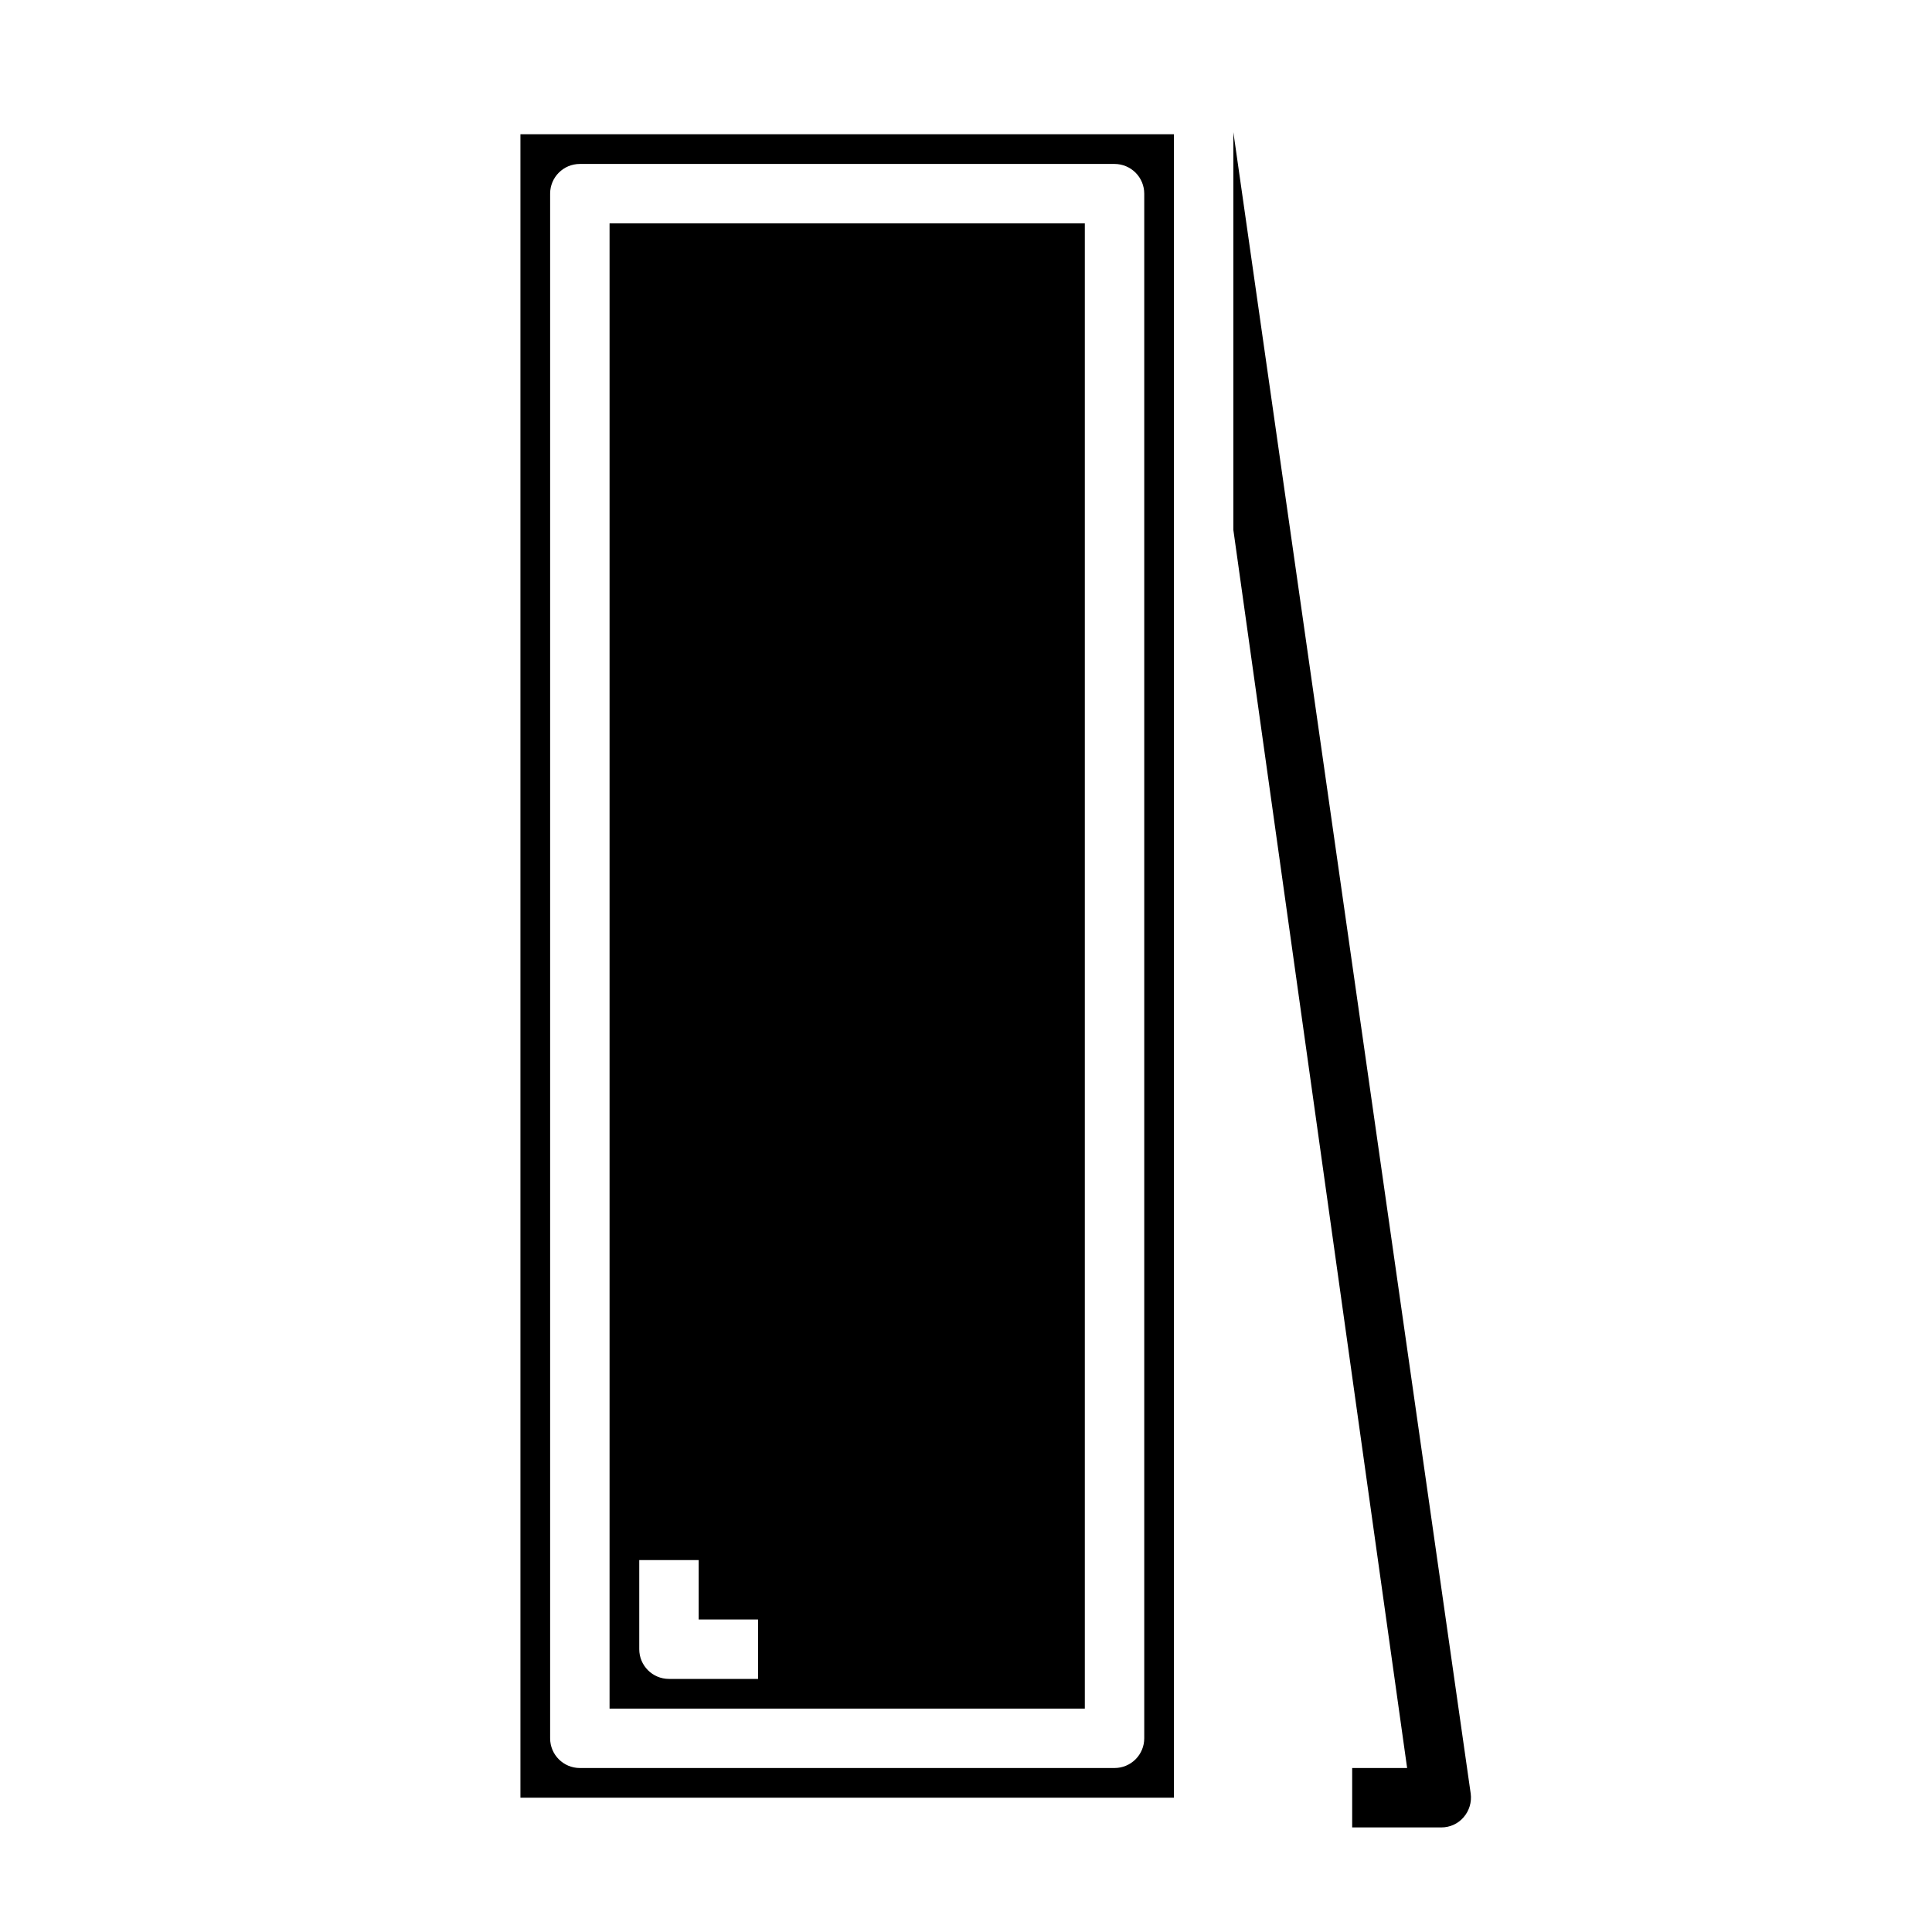
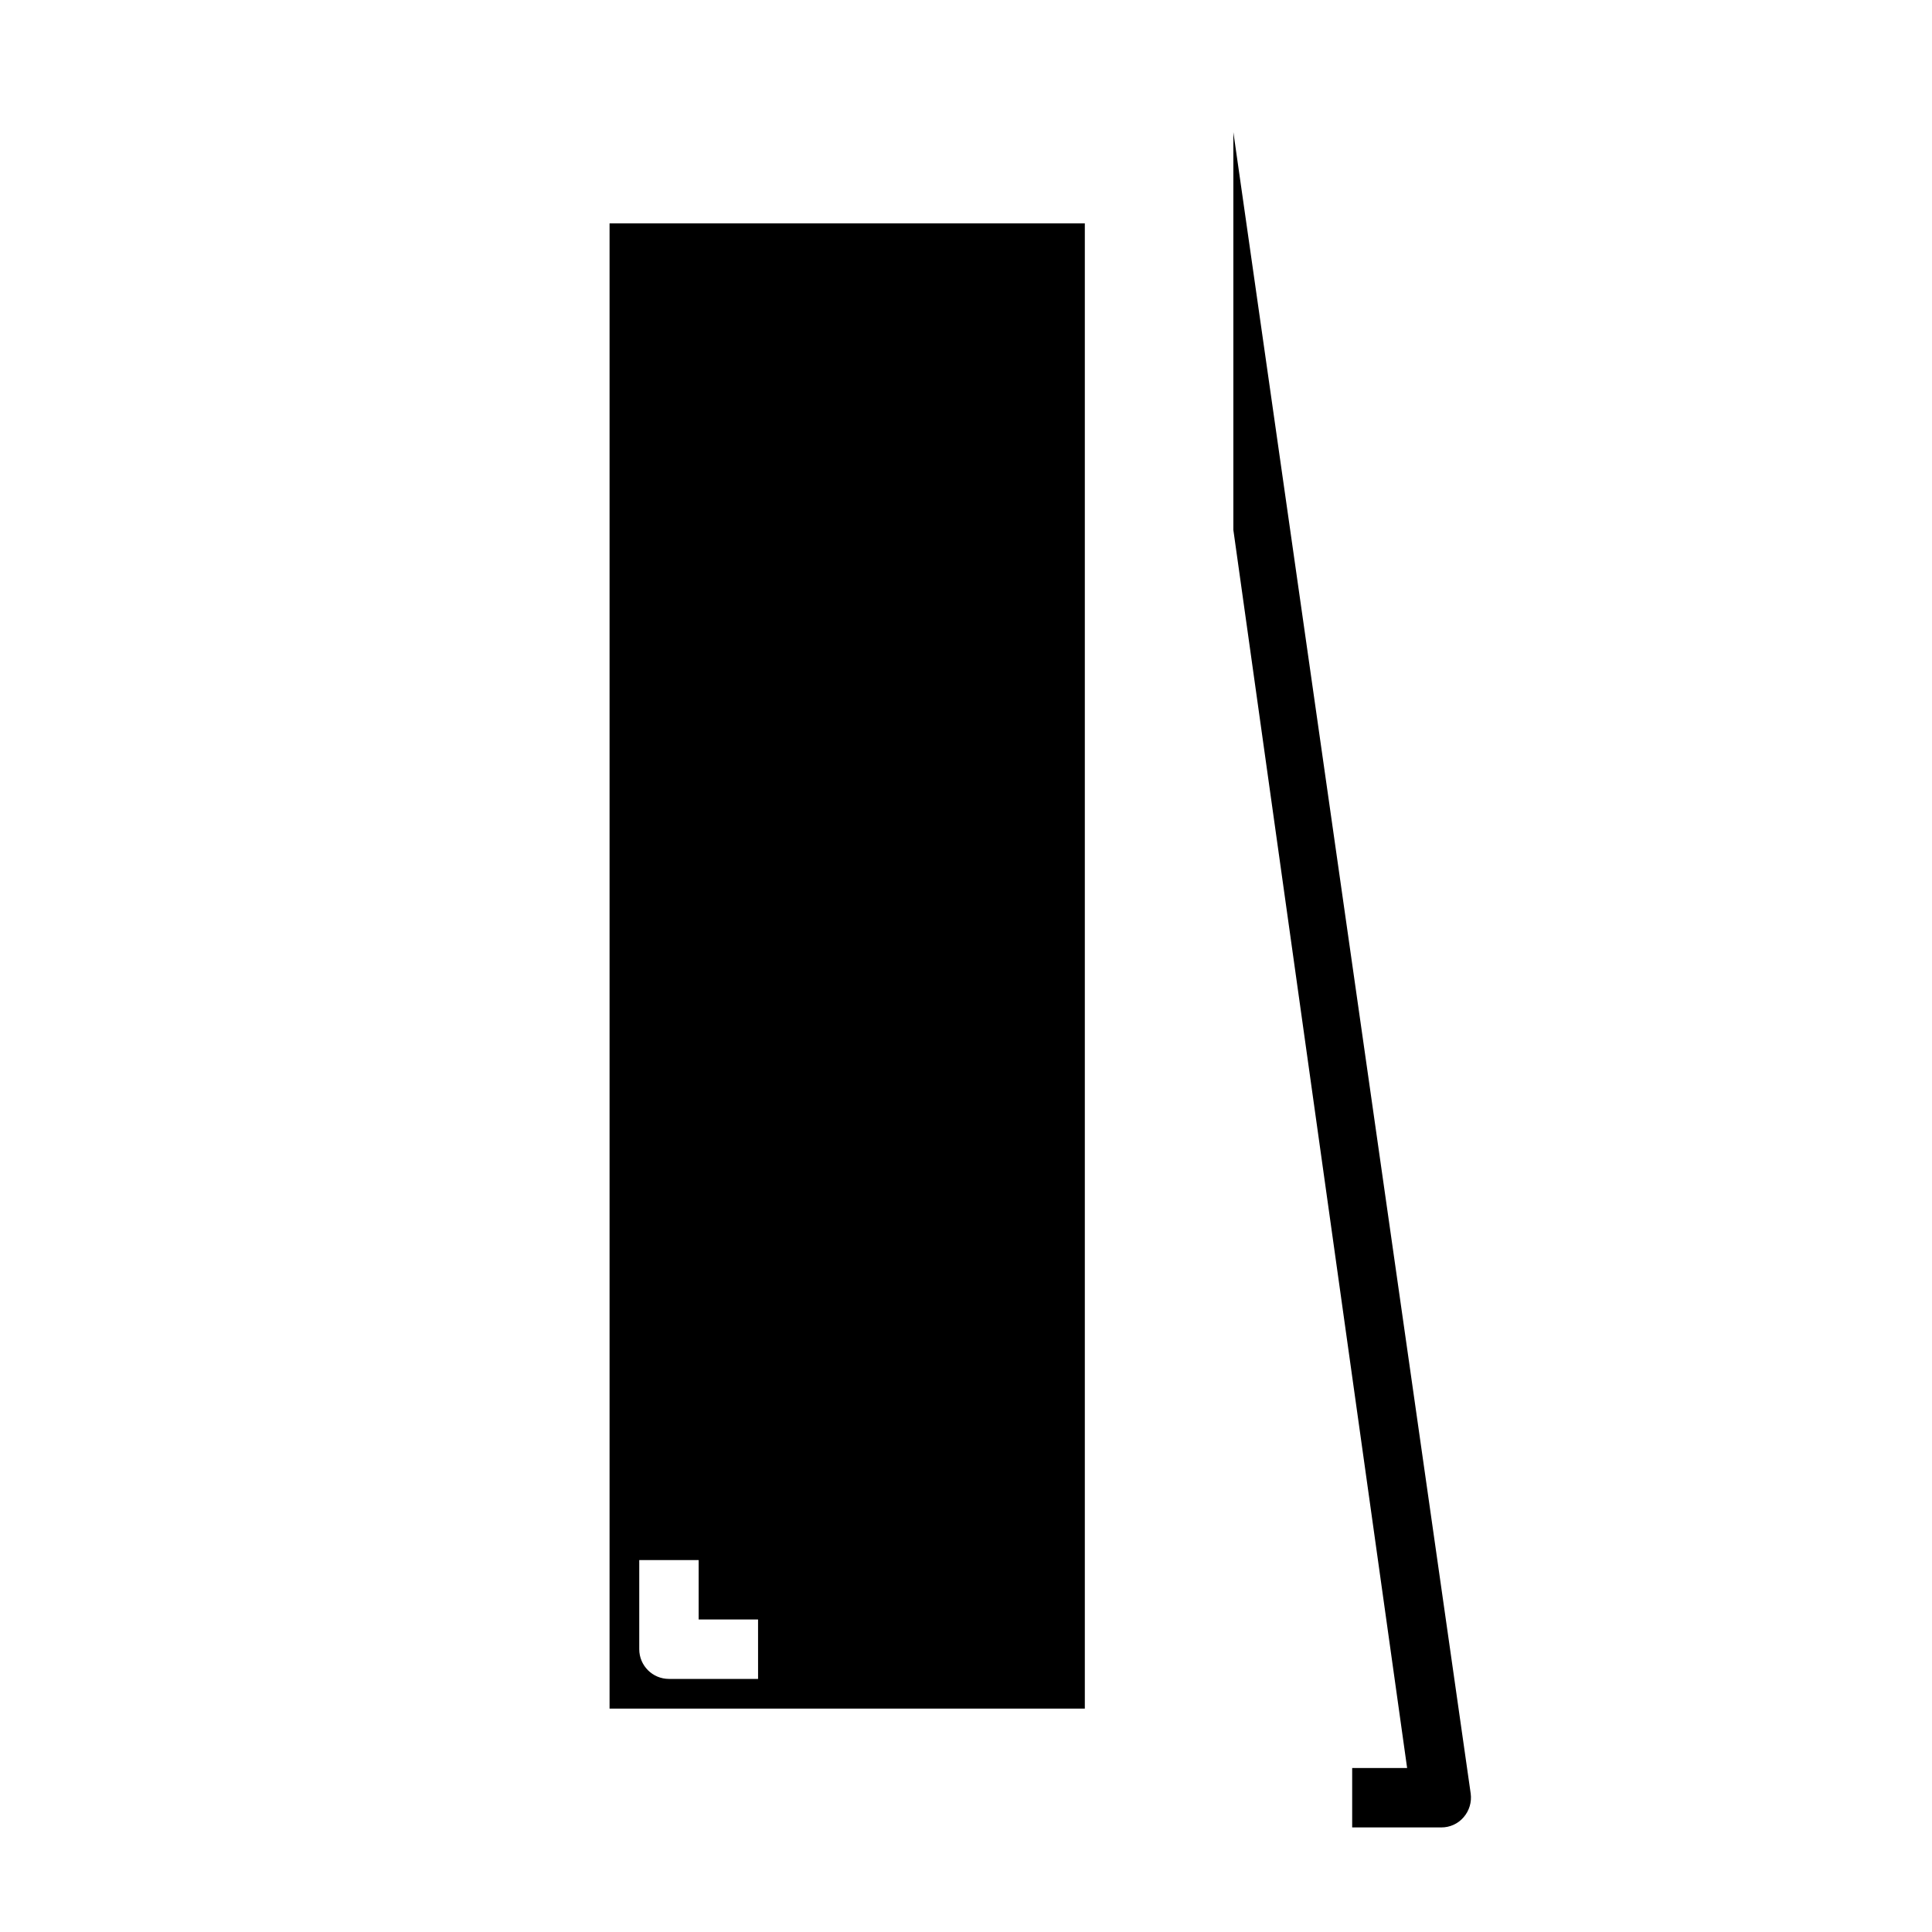
<svg xmlns="http://www.w3.org/2000/svg" fill="#000000" width="800px" height="800px" version="1.1" viewBox="144 144 512 512">
  <g>
    <path d="m431.49 203.2h-125.95v393.6h125.95zm-86.594 385.73h-23.617c-4.348 0-7.871-3.523-7.871-7.871v-23.617h15.742v15.742h15.742z" />
-     <path d="m455.1 620.41v-440.83h-173.18v440.83zm-165.31-425.09c0-4.348 3.527-7.871 7.875-7.871h141.7c2.086 0 4.09 0.832 5.566 2.305 1.477 1.477 2.305 3.481 2.305 5.566v409.35c0 2.086-0.828 4.09-2.305 5.566-1.477 1.477-3.481 2.305-5.566 2.305h-141.7c-4.348 0-7.875-3.523-7.875-7.871z" />
    <path d="m533.75 619.31c0.305 2.273-0.383 4.57-1.891 6.297-1.48 1.715-3.641 2.695-5.906 2.68h-23.613v-15.746h14.562l-46.051-328.11v-105.41z" />
  </g>
</svg>